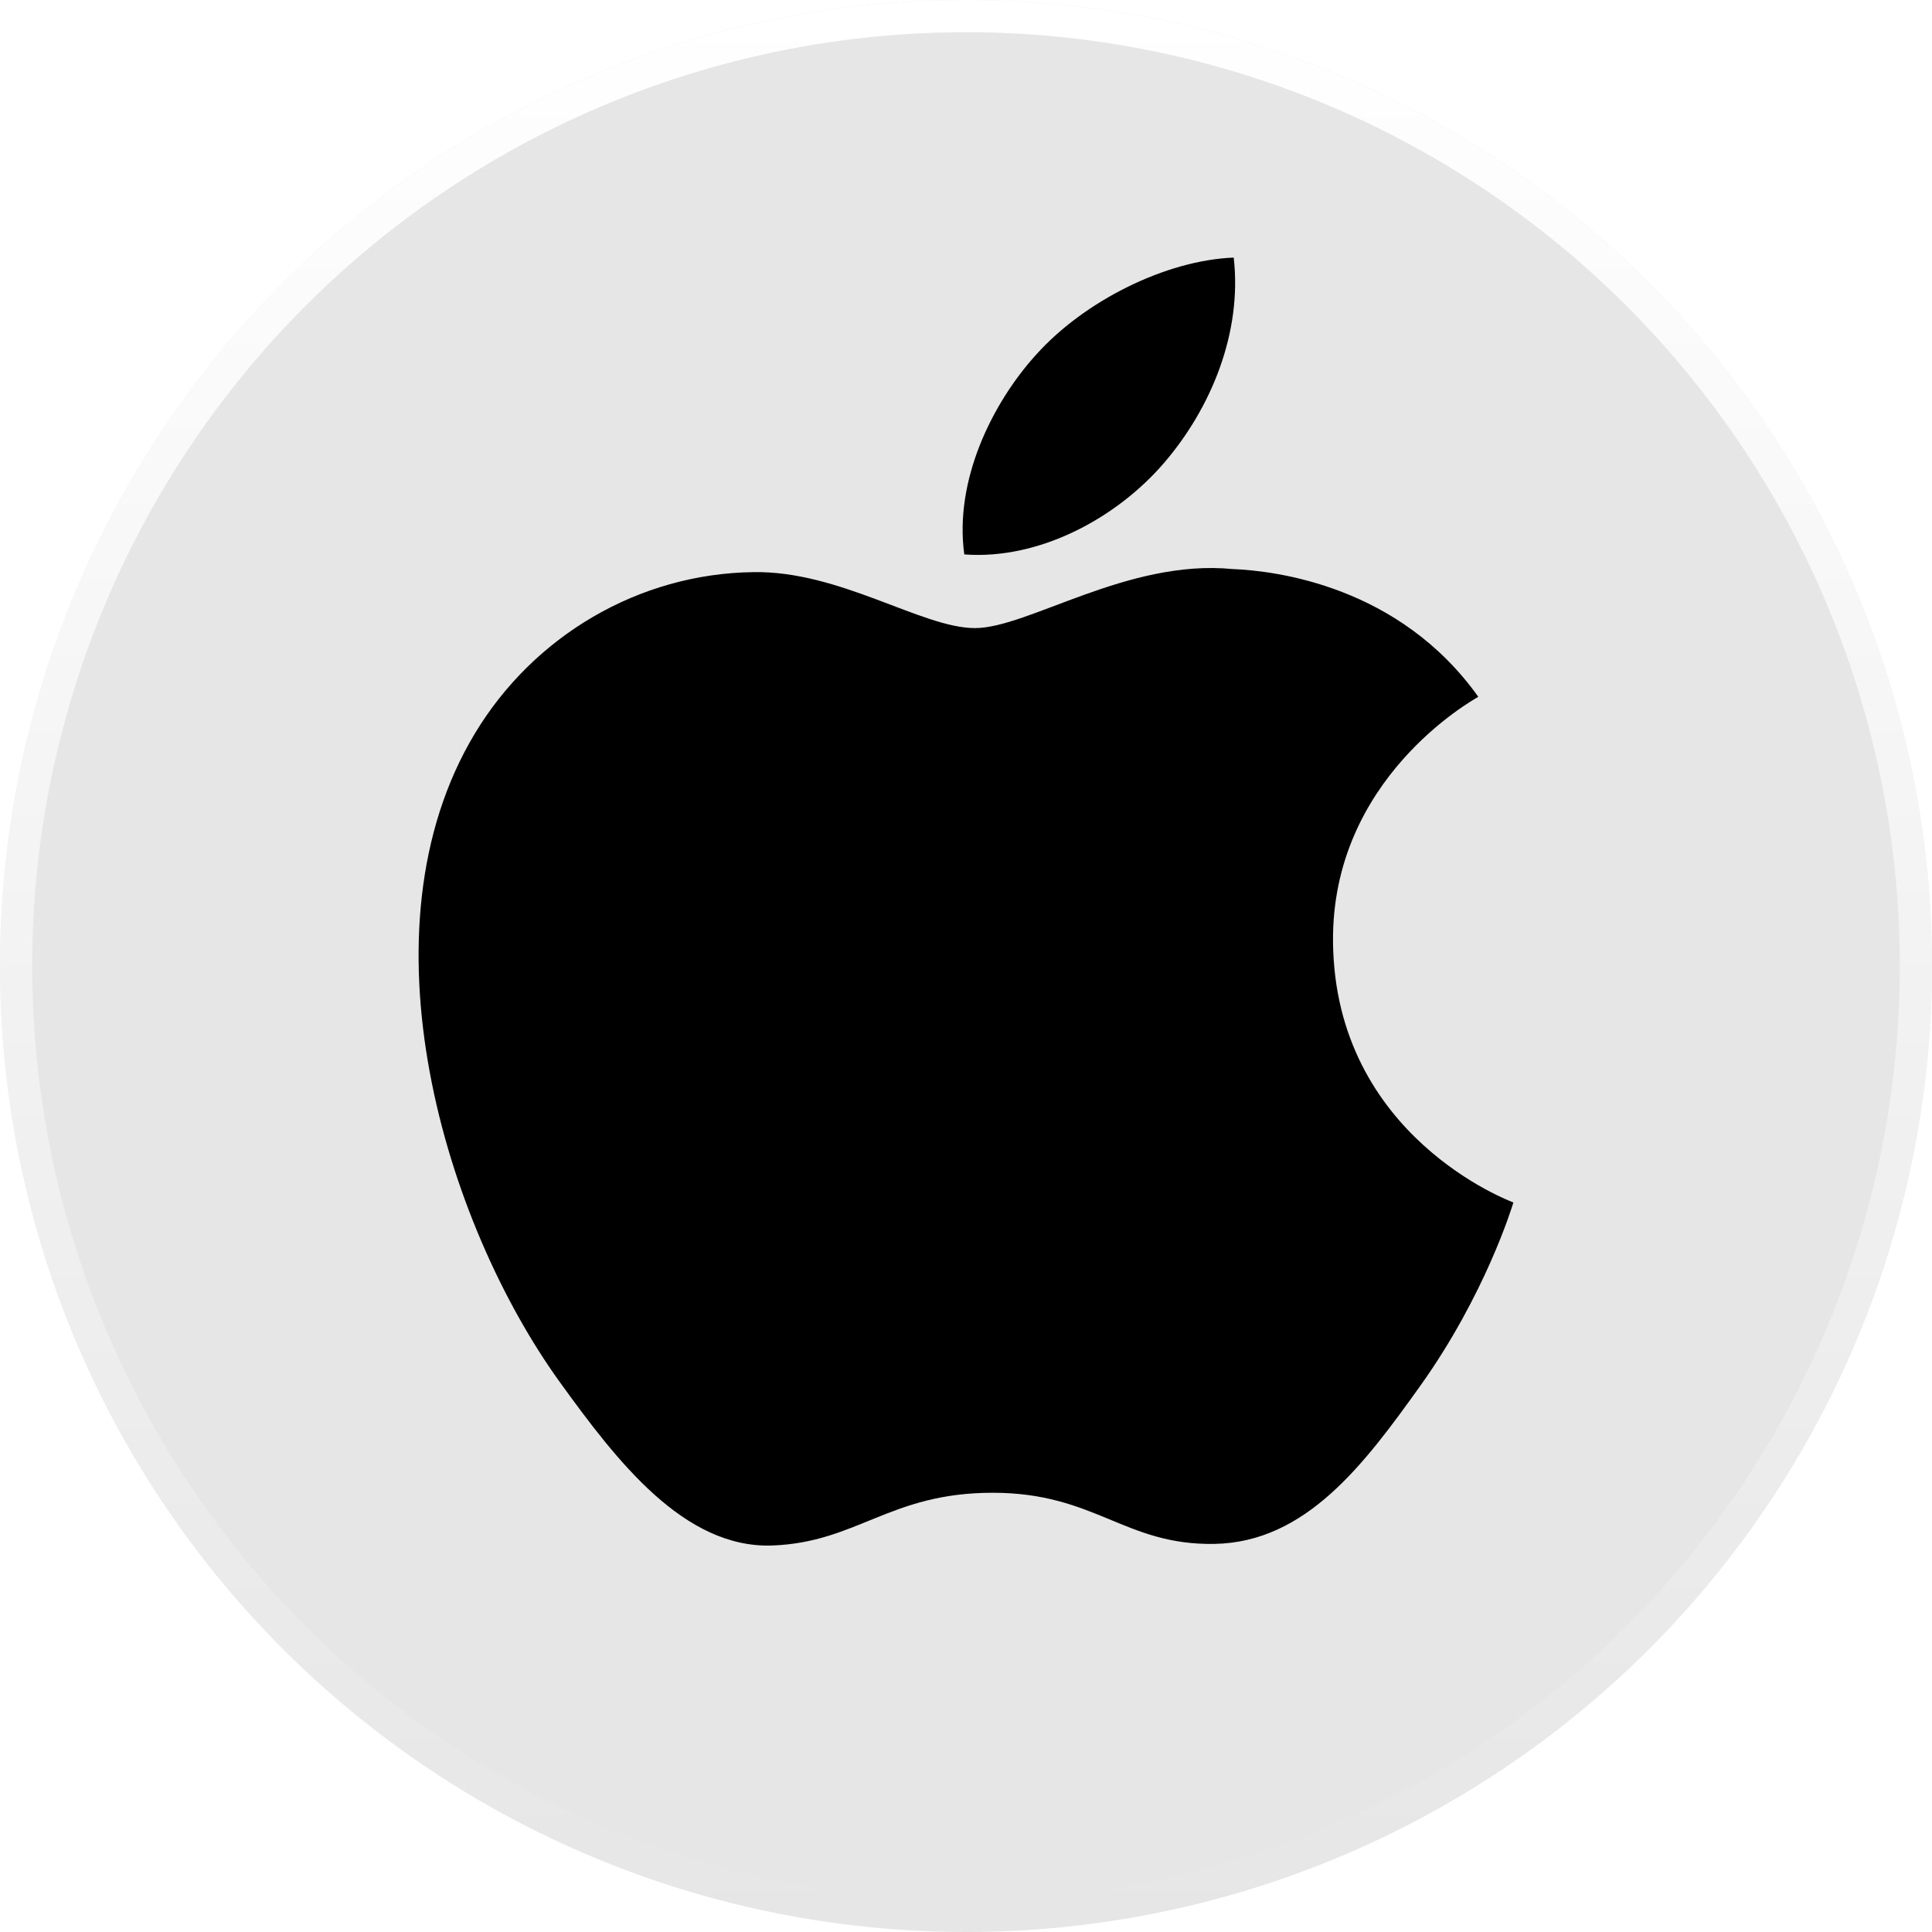
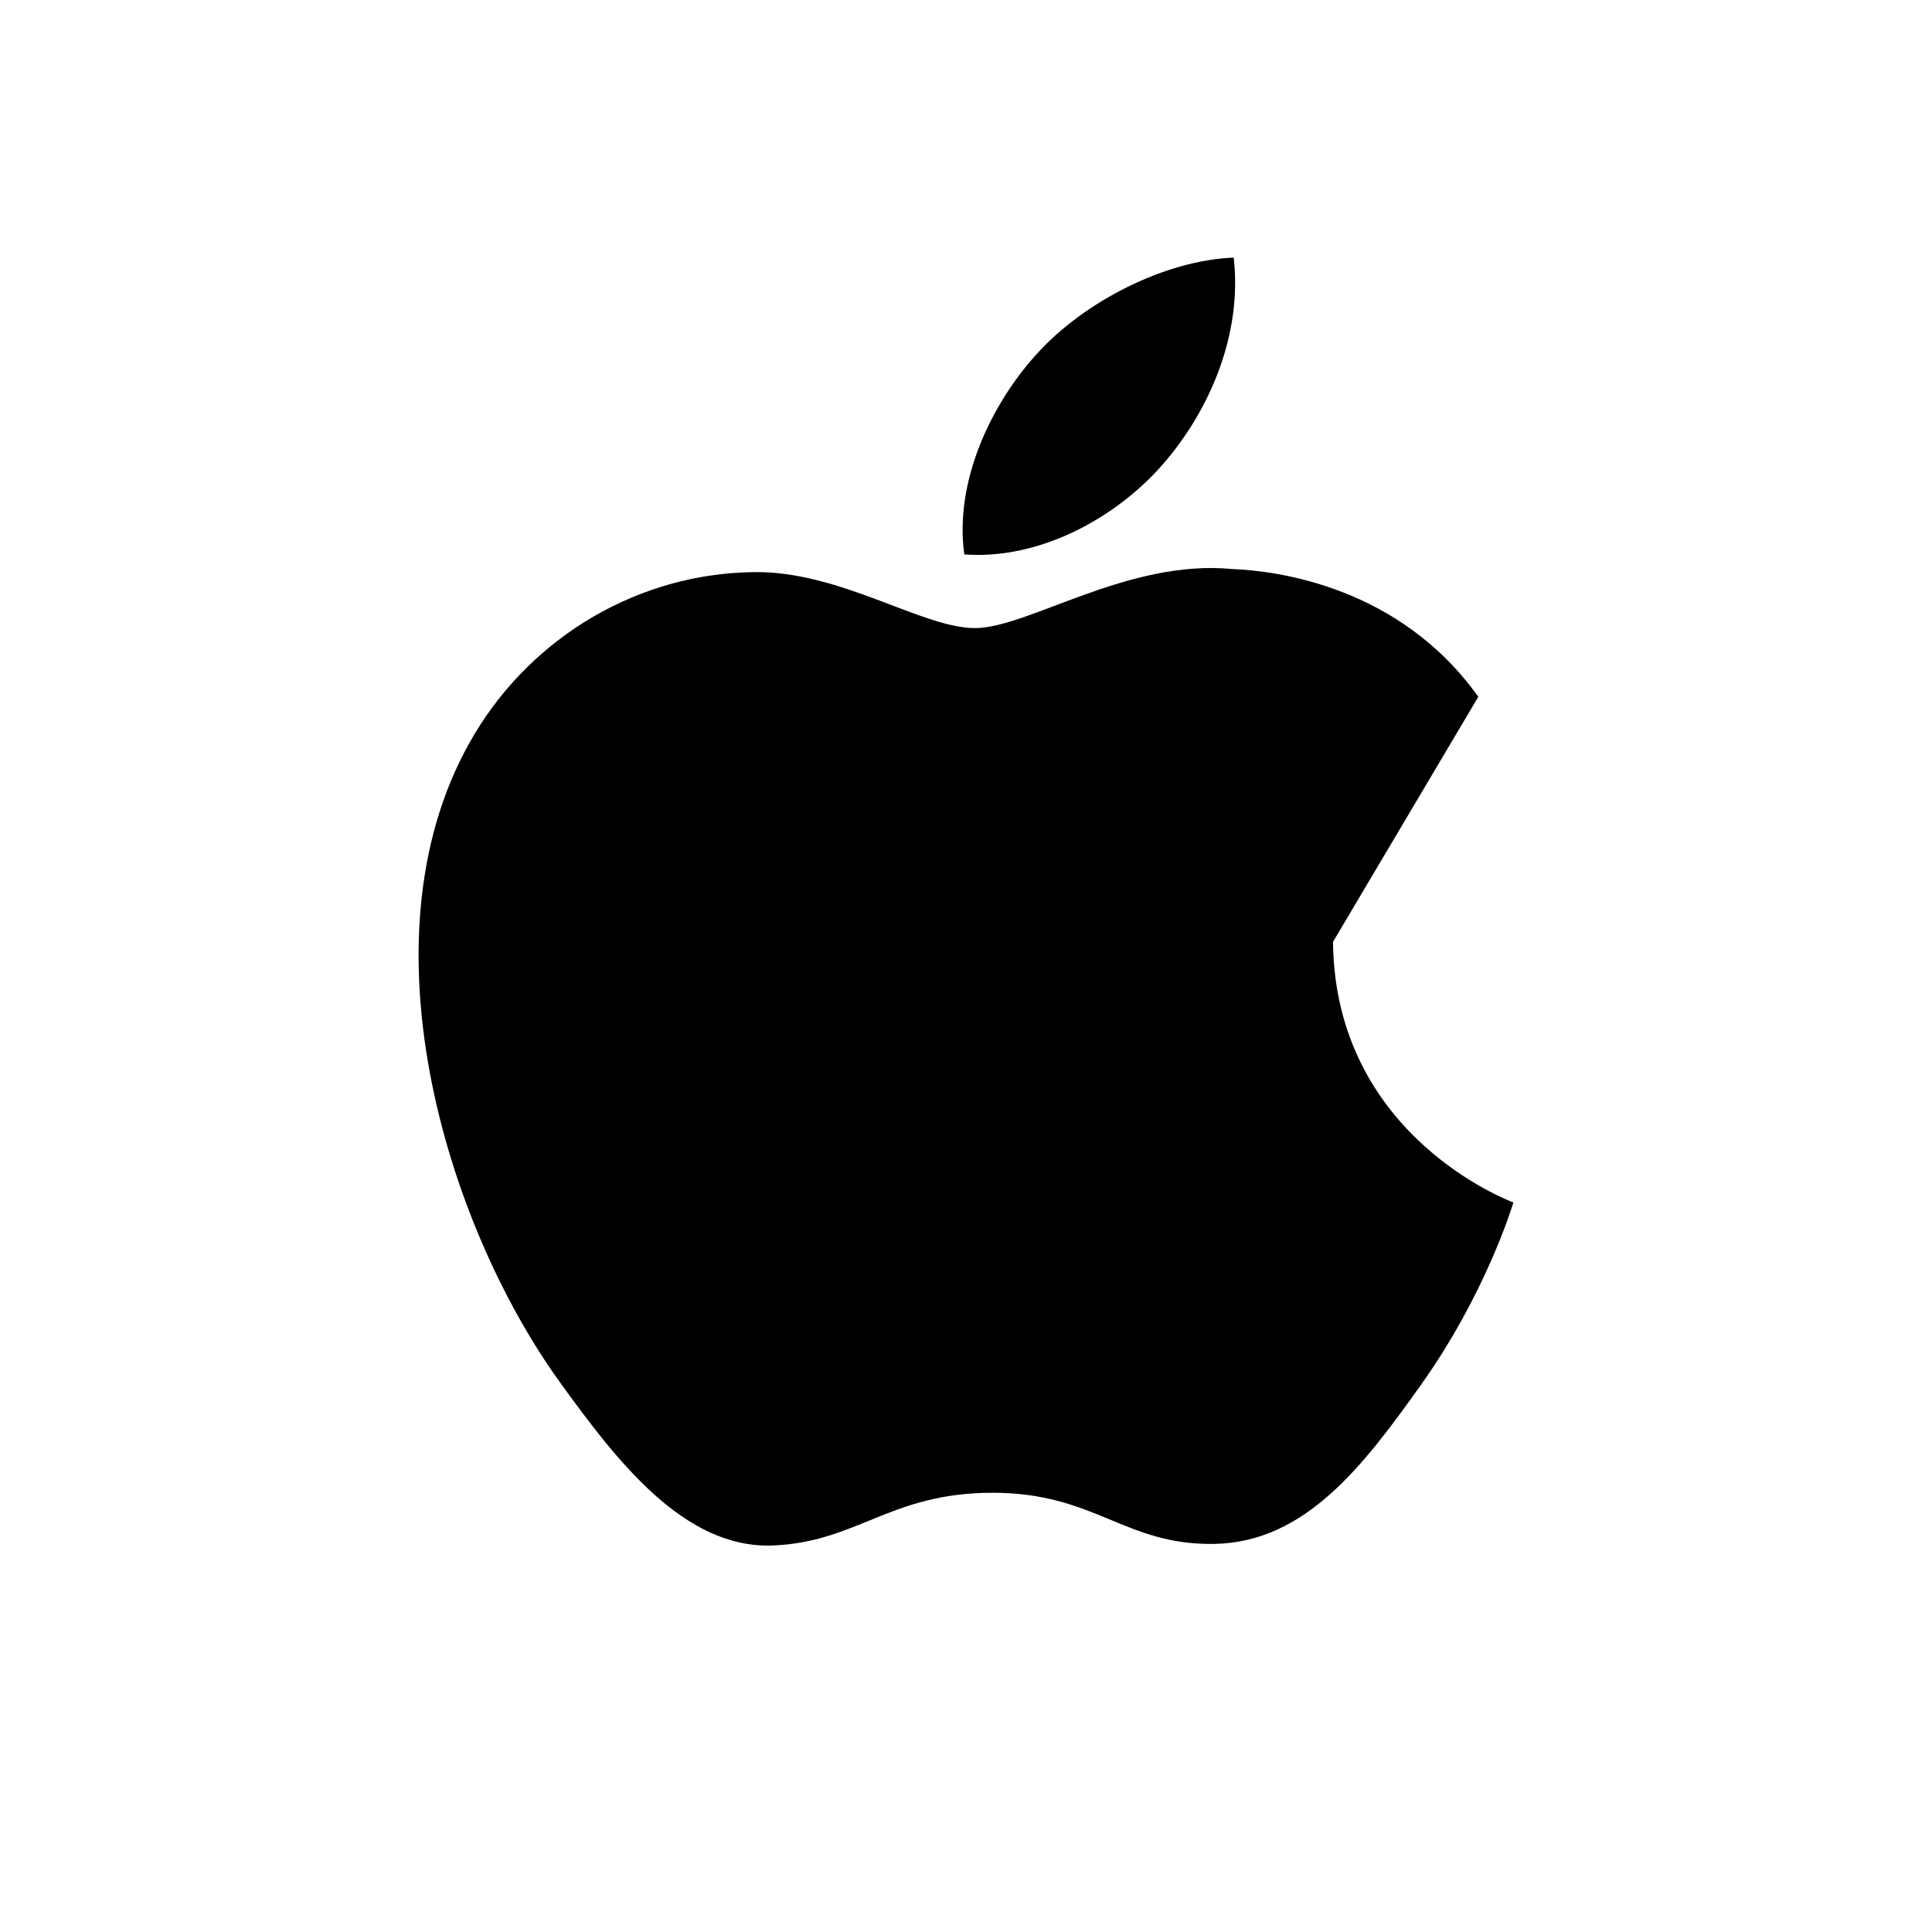
<svg xmlns="http://www.w3.org/2000/svg" width="60" height="60" viewBox="0 0 60 60" fill="none">
  <g filter="url(#filter0_i_4147_4323)" data-figma-bg-blur-radius="174">
-     <circle cx="30" cy="30" r="30" fill="black" fill-opacity="0.1" />
    <circle cx="30" cy="30" r="29.5" stroke="url(#paint0_linear_4147_4323)" />
  </g>
-   <path fill-rule="evenodd" clip-rule="evenodd" d="M36.142 14.386C37.6 12.696 38.583 10.342 38.314 8C36.213 8.08 33.67 9.342 32.164 11.03C30.811 12.528 29.63 14.922 29.947 17.218C32.291 17.392 34.684 16.078 36.142 14.386ZM41.398 29.25C41.457 35.304 46.939 37.318 47 37.344C46.956 37.486 46.124 40.213 44.112 43.033C42.371 45.469 40.565 47.895 37.719 47.947C34.924 47.997 34.024 46.359 30.827 46.359C27.631 46.359 26.633 47.895 23.987 47.997C21.241 48.095 19.148 45.362 17.394 42.934C13.806 37.968 11.066 28.9 14.747 22.78C16.575 19.742 19.841 17.816 23.389 17.768C26.084 17.718 28.631 19.506 30.279 19.506C31.927 19.506 35.021 17.356 38.273 17.672C39.634 17.726 43.457 18.198 45.91 21.64C45.712 21.758 41.349 24.19 41.398 29.25Z" fill="black" />
+   <path fill-rule="evenodd" clip-rule="evenodd" d="M36.142 14.386C37.6 12.696 38.583 10.342 38.314 8C36.213 8.08 33.67 9.342 32.164 11.03C30.811 12.528 29.63 14.922 29.947 17.218C32.291 17.392 34.684 16.078 36.142 14.386ZM41.398 29.25C41.457 35.304 46.939 37.318 47 37.344C46.956 37.486 46.124 40.213 44.112 43.033C42.371 45.469 40.565 47.895 37.719 47.947C34.924 47.997 34.024 46.359 30.827 46.359C27.631 46.359 26.633 47.895 23.987 47.997C21.241 48.095 19.148 45.362 17.394 42.934C13.806 37.968 11.066 28.9 14.747 22.78C16.575 19.742 19.841 17.816 23.389 17.768C26.084 17.718 28.631 19.506 30.279 19.506C31.927 19.506 35.021 17.356 38.273 17.672C39.634 17.726 43.457 18.198 45.91 21.64Z" fill="black" />
  <defs>
    <filter id="filter0_i_4147_4323" x="-174" y="-174" width="408" height="408" color-interpolation-filters="sRGB">
      <feGaussianBlur stdDeviation="2" />
    </filter>
    <clipPath id="bgblur_0_4147_4323_clip_path" transform="translate(174 174)">
      <circle cx="30" cy="30" r="30" />
    </clipPath>
    <linearGradient id="paint0_linear_4147_4323" x1="30" y1="0" x2="30" y2="60" gradientUnits="userSpaceOnUse">
      <stop stop-color="white" />
      <stop offset="1" stop-color="white" stop-opacity="0" />
    </linearGradient>
  </defs>
</svg>